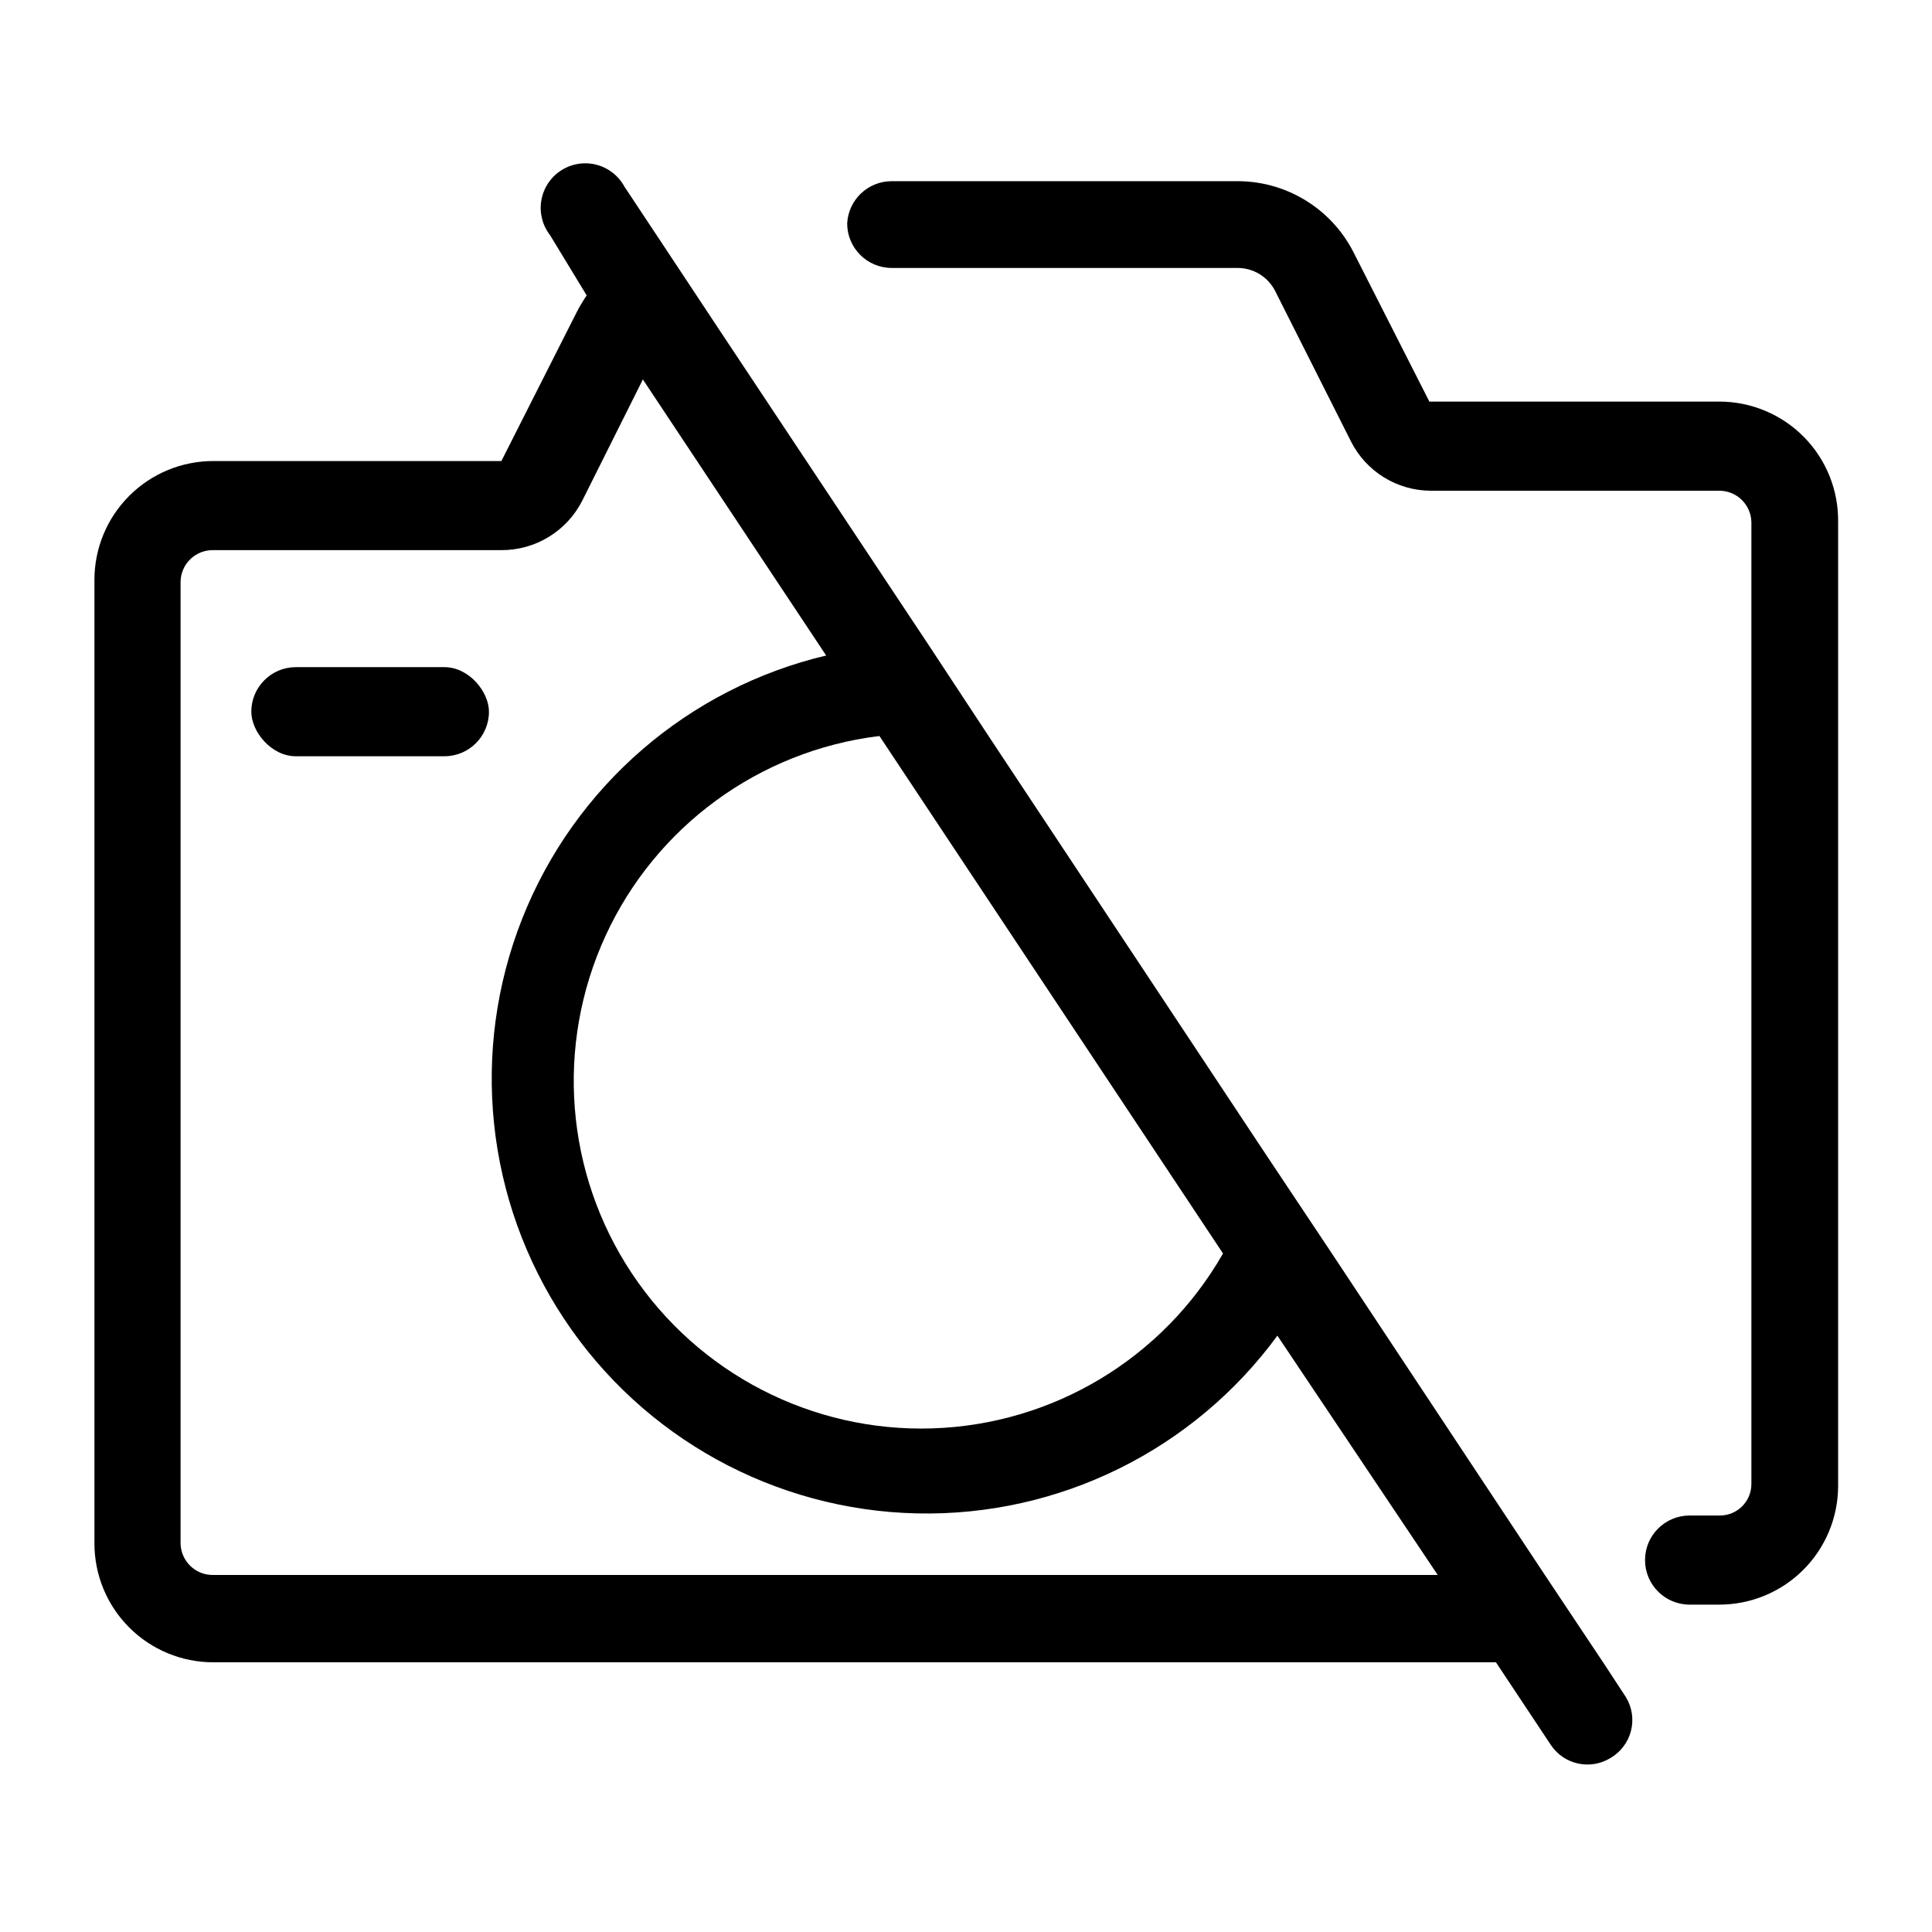
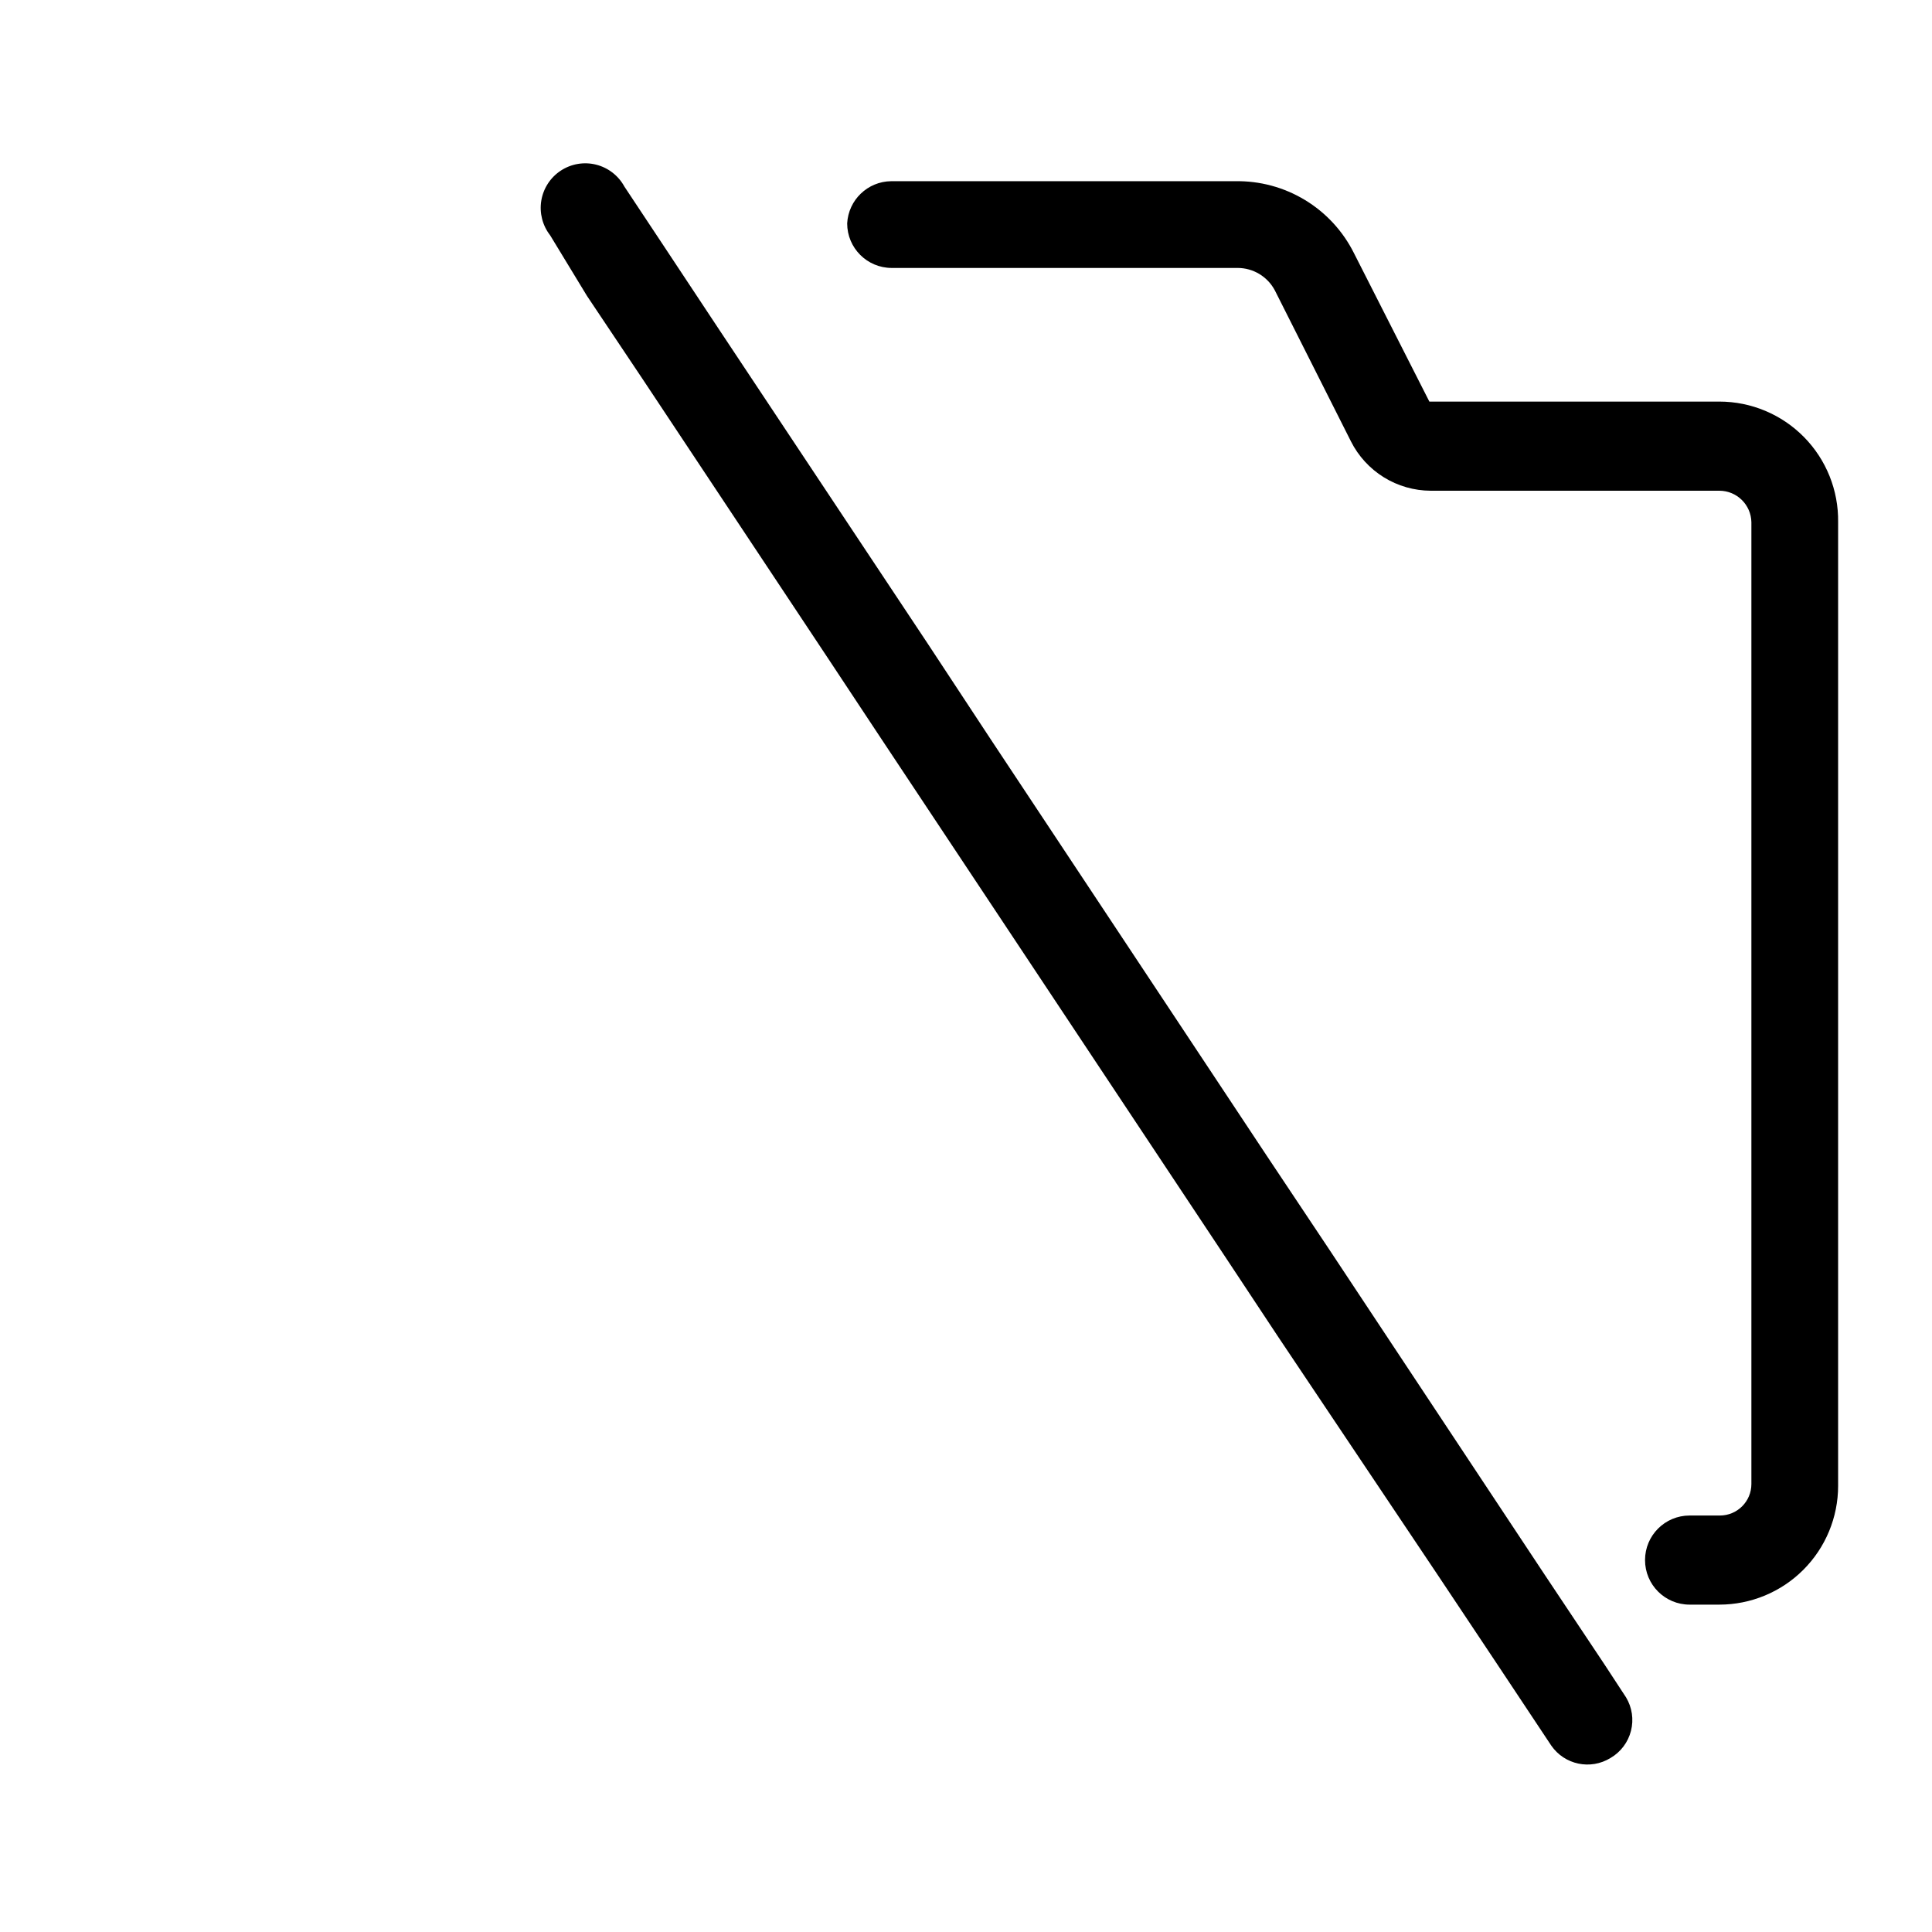
<svg xmlns="http://www.w3.org/2000/svg" fill="#000000" width="800px" height="800px" version="1.1" viewBox="144 144 512 512">
  <g>
-     <path d="m552.71 561.38h-352.2c-2.254 0.043-4.434-0.812-6.055-2.379-1.625-1.562-2.562-3.711-2.602-5.965v-254.9c0.039-2.254 0.977-4.398 2.602-5.965 1.621-1.562 3.801-2.422 6.055-2.379h76.359c4.43 0.016 8.777-1.195 12.555-3.504 3.781-2.305 6.848-5.617 8.859-9.562l15.742-31.488 3.938-8.031c1.934-3.684 5.758-5.988 9.918-5.981h5.039l-14.801-22.355c-7.789 2.301-14.531 7.258-19.051 14.012-0.789 1.258-1.574 2.519-2.203 3.777l-19.996 39.52h-76.359c-8.348 0-16.359 3.316-22.262 9.223-5.906 5.902-9.223 13.914-9.223 22.266v255.37c0 8.352 3.316 16.359 9.223 22.266 5.902 5.906 13.914 9.223 22.262 9.223h367.94z" />
-     <path d="m478.72 450.07c-2.012 9.32-5.633 18.219-10.707 26.289-15.895 27.672-44.984 45.145-76.883 46.176-31.895 1.031-62.055-14.523-79.707-41.109s-20.285-60.414-6.957-89.41c13.328-28.996 40.719-49.027 72.391-52.941 3.863-0.504 7.754-0.766 11.648-0.789 5.769-0.062 11.523 0.52 17.164 1.734l-16.688-25.348-0.004-0.004c-8.695-0.043-17.363 0.965-25.82 2.992-36.711 8.641-66.871 34.695-80.754 69.762-13.883 35.066-9.73 74.707 11.121 106.14 20.852 31.426 55.758 50.66 93.465 51.504 37.707 0.84 73.438-16.824 95.668-47.289 5.219-7.051 9.656-14.656 13.223-22.672z" />
-     <path d="m222.41 320.8h39.359c6.519 0 11.809 6.519 11.809 11.809 0 6.519-5.285 11.809-11.809 11.809h-39.359c-6.519 0-11.809-6.519-11.809-11.809 0-6.519 5.285-11.809 11.809-11.809z" />
    <path d="m570.82 609.87c-5.289 3.277-12.219 1.824-15.742-3.309l-14.328-21.57-15.742-23.617-42.195-62.977-14.168-21.41-91.156-137.29-14.168-21.41-48.812-73.523-14.957-22.355-9.762-16.059c-2.027-2.602-2.879-5.934-2.34-9.191 0.539-3.254 2.414-6.137 5.172-7.945 2.762-1.812 6.152-2.383 9.352-1.582 3.199 0.805 5.918 2.91 7.496 5.809l9.918 14.957 14.801 22.355 55.734 83.914 16.688 25.348 73.051 110.21 16.688 25.031 57.152 86.277 15.742 23.617 5.668 8.66 0.004 0.004c1.605 2.668 2.078 5.867 1.309 8.883-0.77 3.019-2.715 5.602-5.402 7.176z" />
    <path d="m599.63 250.43h-76.832l-19.992-39.359c-2.914-5.824-7.418-10.707-12.992-14.078-5.57-3.371-11.984-5.094-18.496-4.973h-91.16c-6.223 0.074-11.316 4.965-11.648 11.18 0 6.519 5.285 11.809 11.809 11.809h91.629c4.16-0.012 7.984 2.297 9.918 5.981l20.152 39.988v0.004c1.973 3.906 4.984 7.195 8.707 9.504 3.723 2.305 8.012 3.539 12.391 3.562h76.516c4.637 0 8.418 3.711 8.504 8.344v254.89c0 4.609-3.738 8.348-8.348 8.348h-8.031 0.004c-6.523 0-11.809 5.285-11.809 11.805 0 6.523 5.285 11.809 11.809 11.809h7.871c8.352 0 16.359-3.316 22.266-9.223 5.906-5.902 9.223-13.914 9.223-22.266v-255.37c0.125-8.434-3.137-16.562-9.055-22.57-5.918-6.008-14-9.391-22.434-9.391z" />
  </g>
</svg>